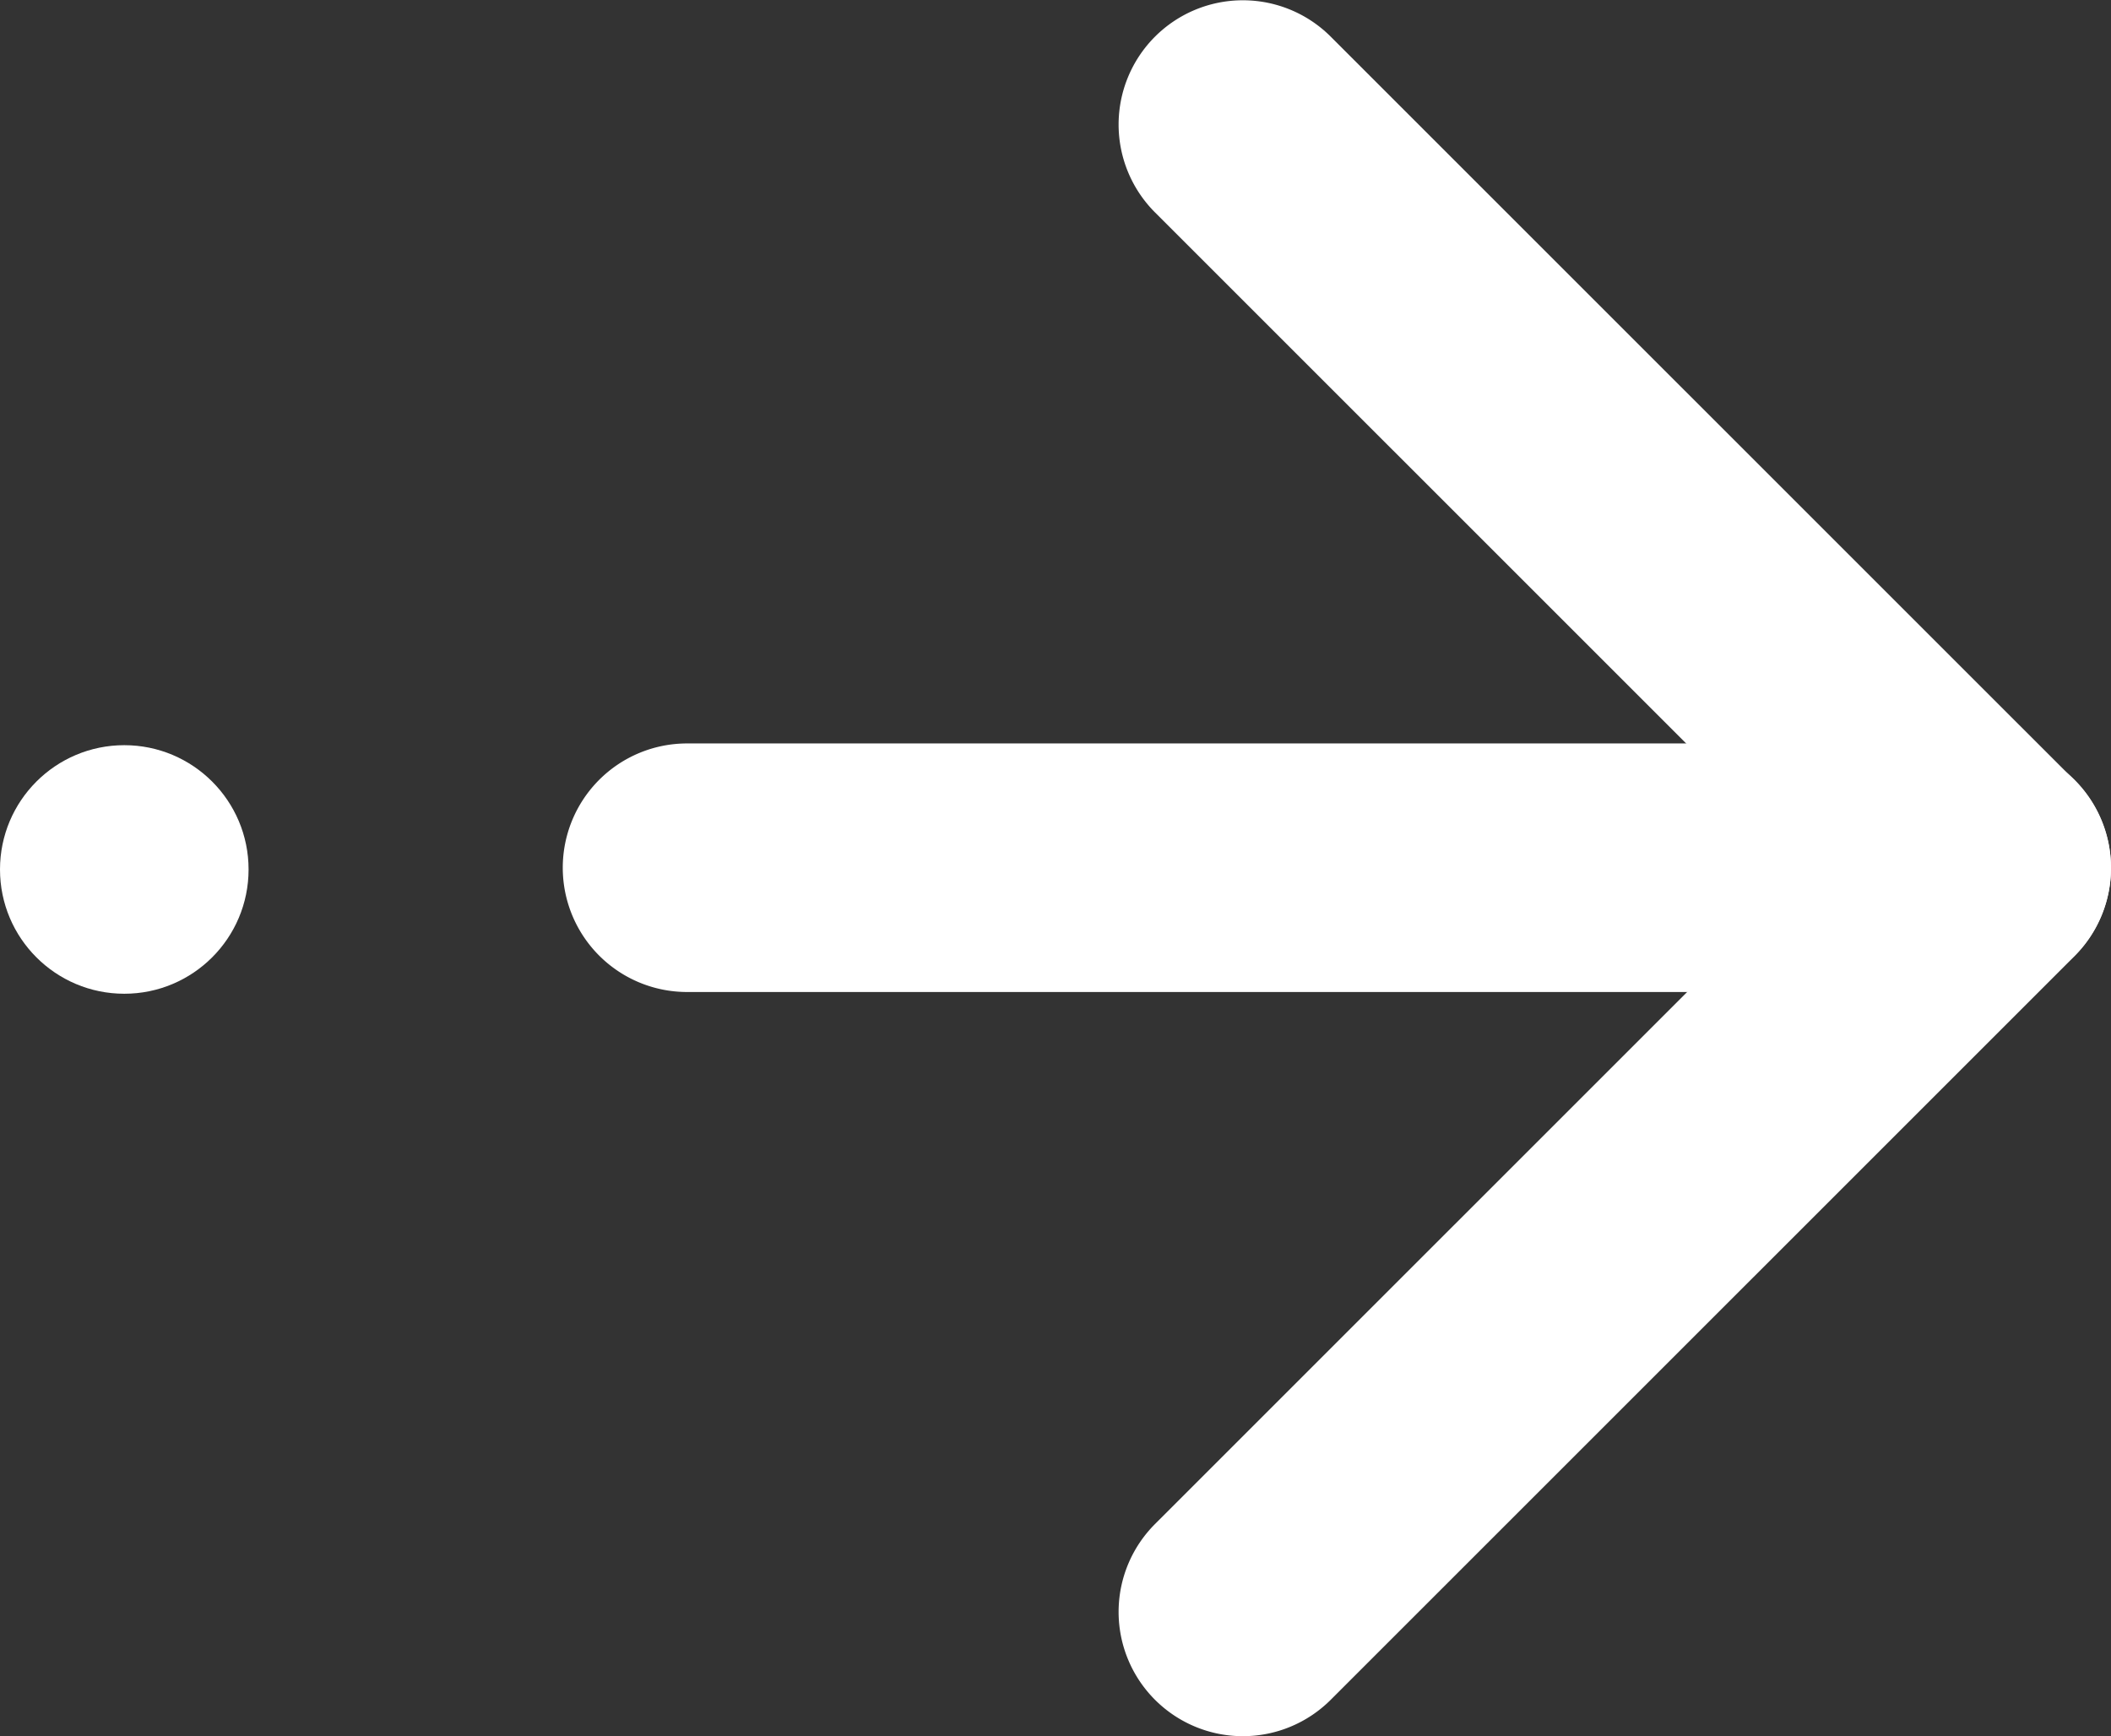
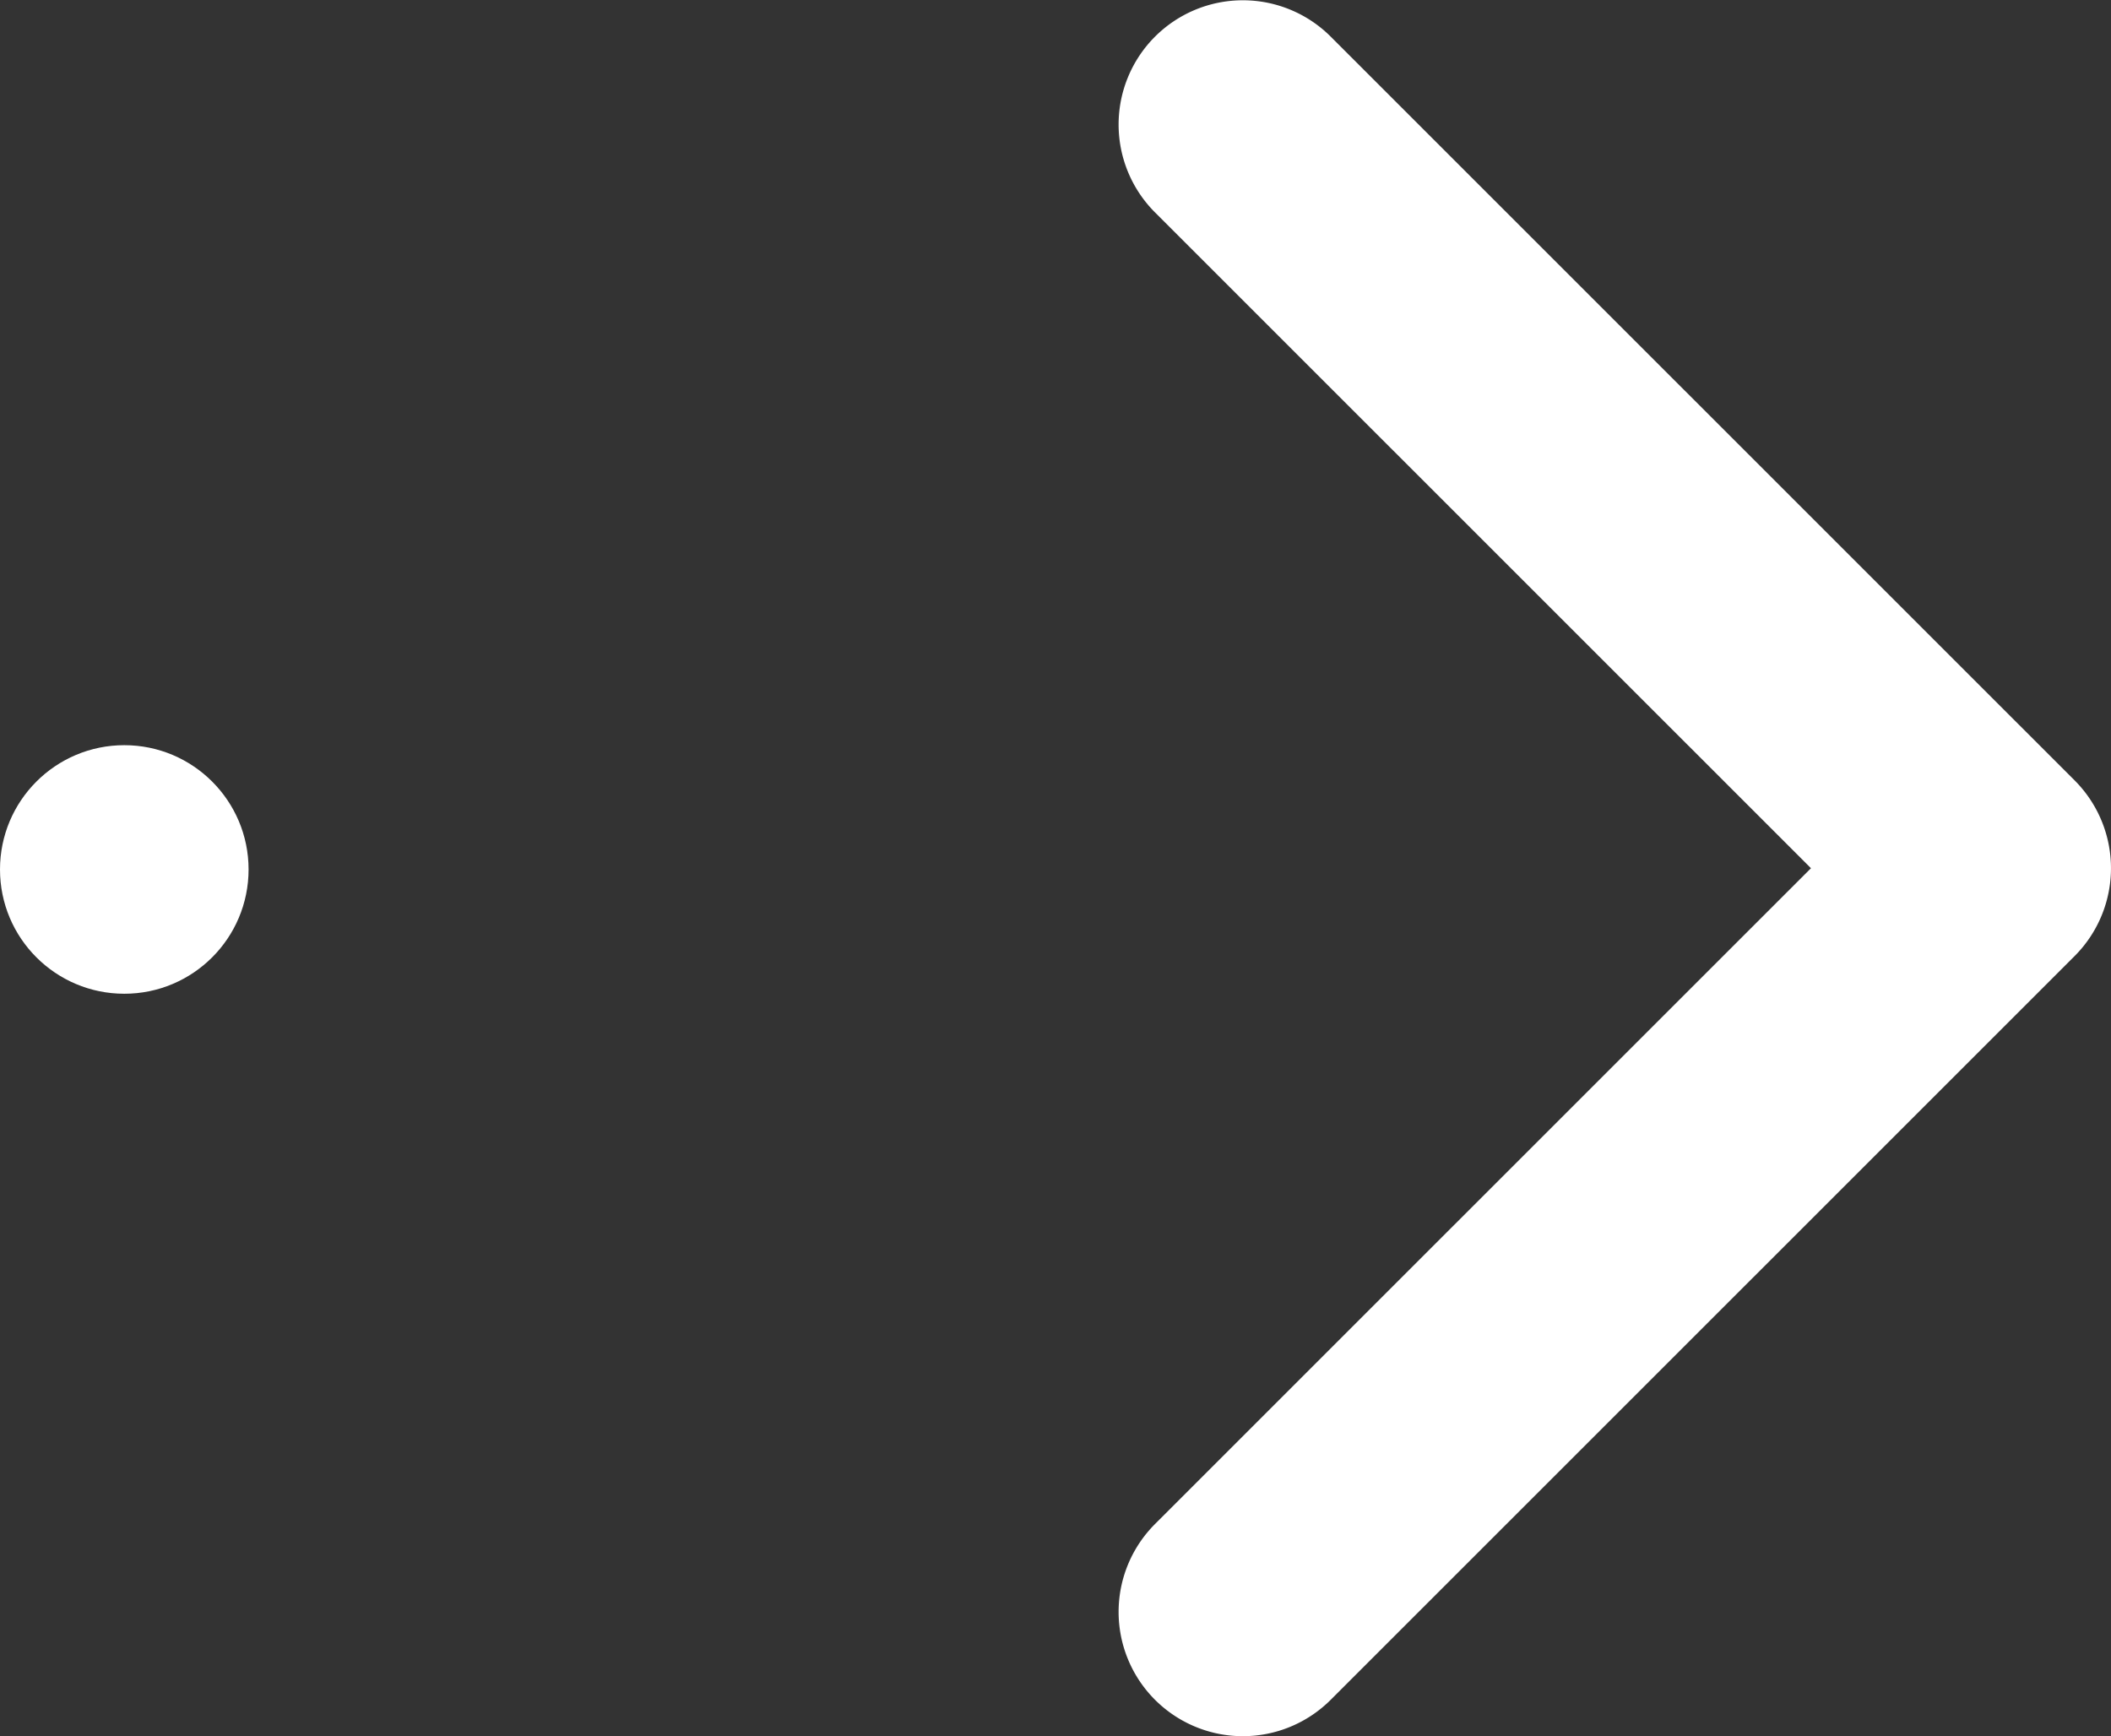
<svg xmlns="http://www.w3.org/2000/svg" id="グループ_255" data-name="グループ 255" width="16.985" height="13.969" viewBox="0 0 16.985 13.969">
  <rect x="0" y="0" width="16.985" height="13.969" fill="#333333" stroke="none" />
  <g id="グループ_16" data-name="グループ 16" transform="translate(4.528 0)">
    <g id="グループ_15" data-name="グループ 15" transform="translate(4.472 0)">
      <path id="パス_3" data-name="パス 3" d="M-2157.985,6025.3a1,1,0,0,0,.707-.293l5.985-5.984a1,1,0,0,0,0-1.414l-5.985-5.984a1,1,0,0,0-1.414,0,1,1,0,0,0,0,1.414l5.278,5.277-5.278,5.277a1,1,0,0,0,0,1.414A1,1,0,0,0-2157.985,6025.3Z" transform="translate(2158.985 -6011.33)" fill="#fff" />
    </g>
-     <path id="パス_4" data-name="パス 4" d="M-2157.985,6019.312h10.457a1,1,0,0,0,1-1,1,1,0,0,0-1-1h-10.457a1,1,0,0,0-1,1A1,1,0,0,0-2157.985,6019.312Z" transform="translate(2158.985 -6011.33)" fill="#fff" />
  </g>
  <ellipse id="楕円形_46" data-name="楕円形 46" cx="1" cy="1" rx="1" ry="1" transform="translate(0 5.996)" fill="#fff" />
</svg>